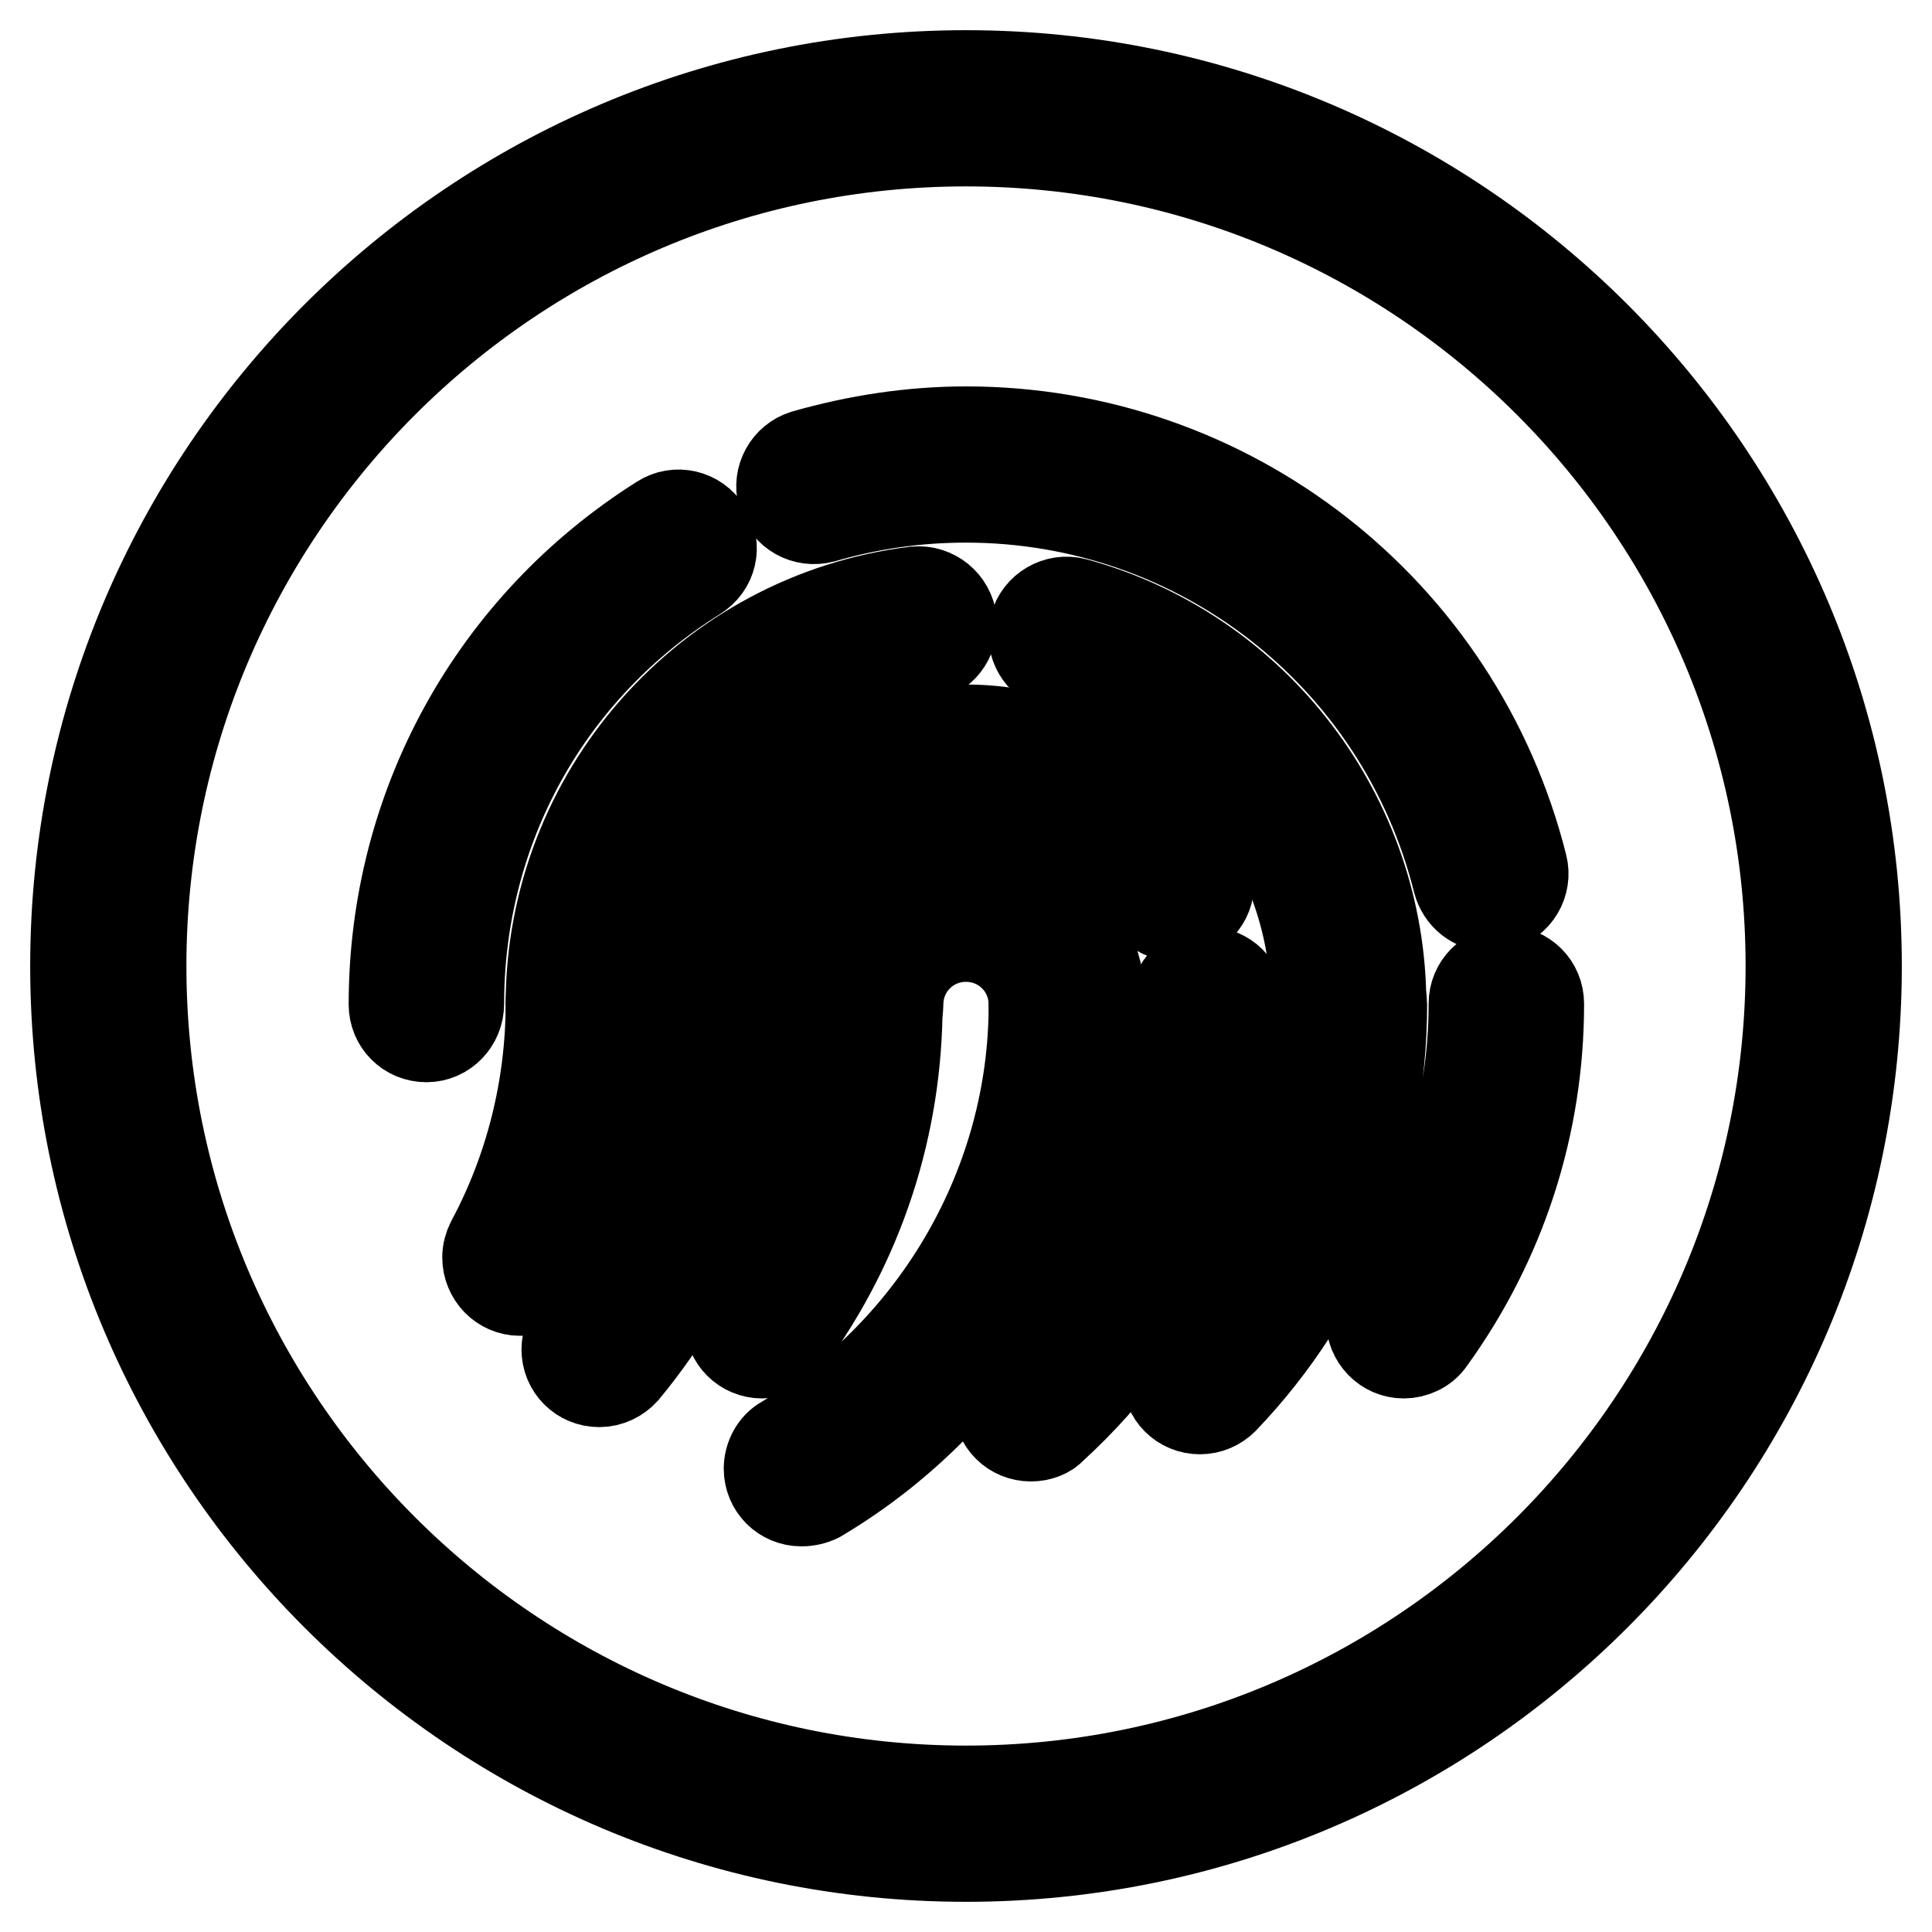
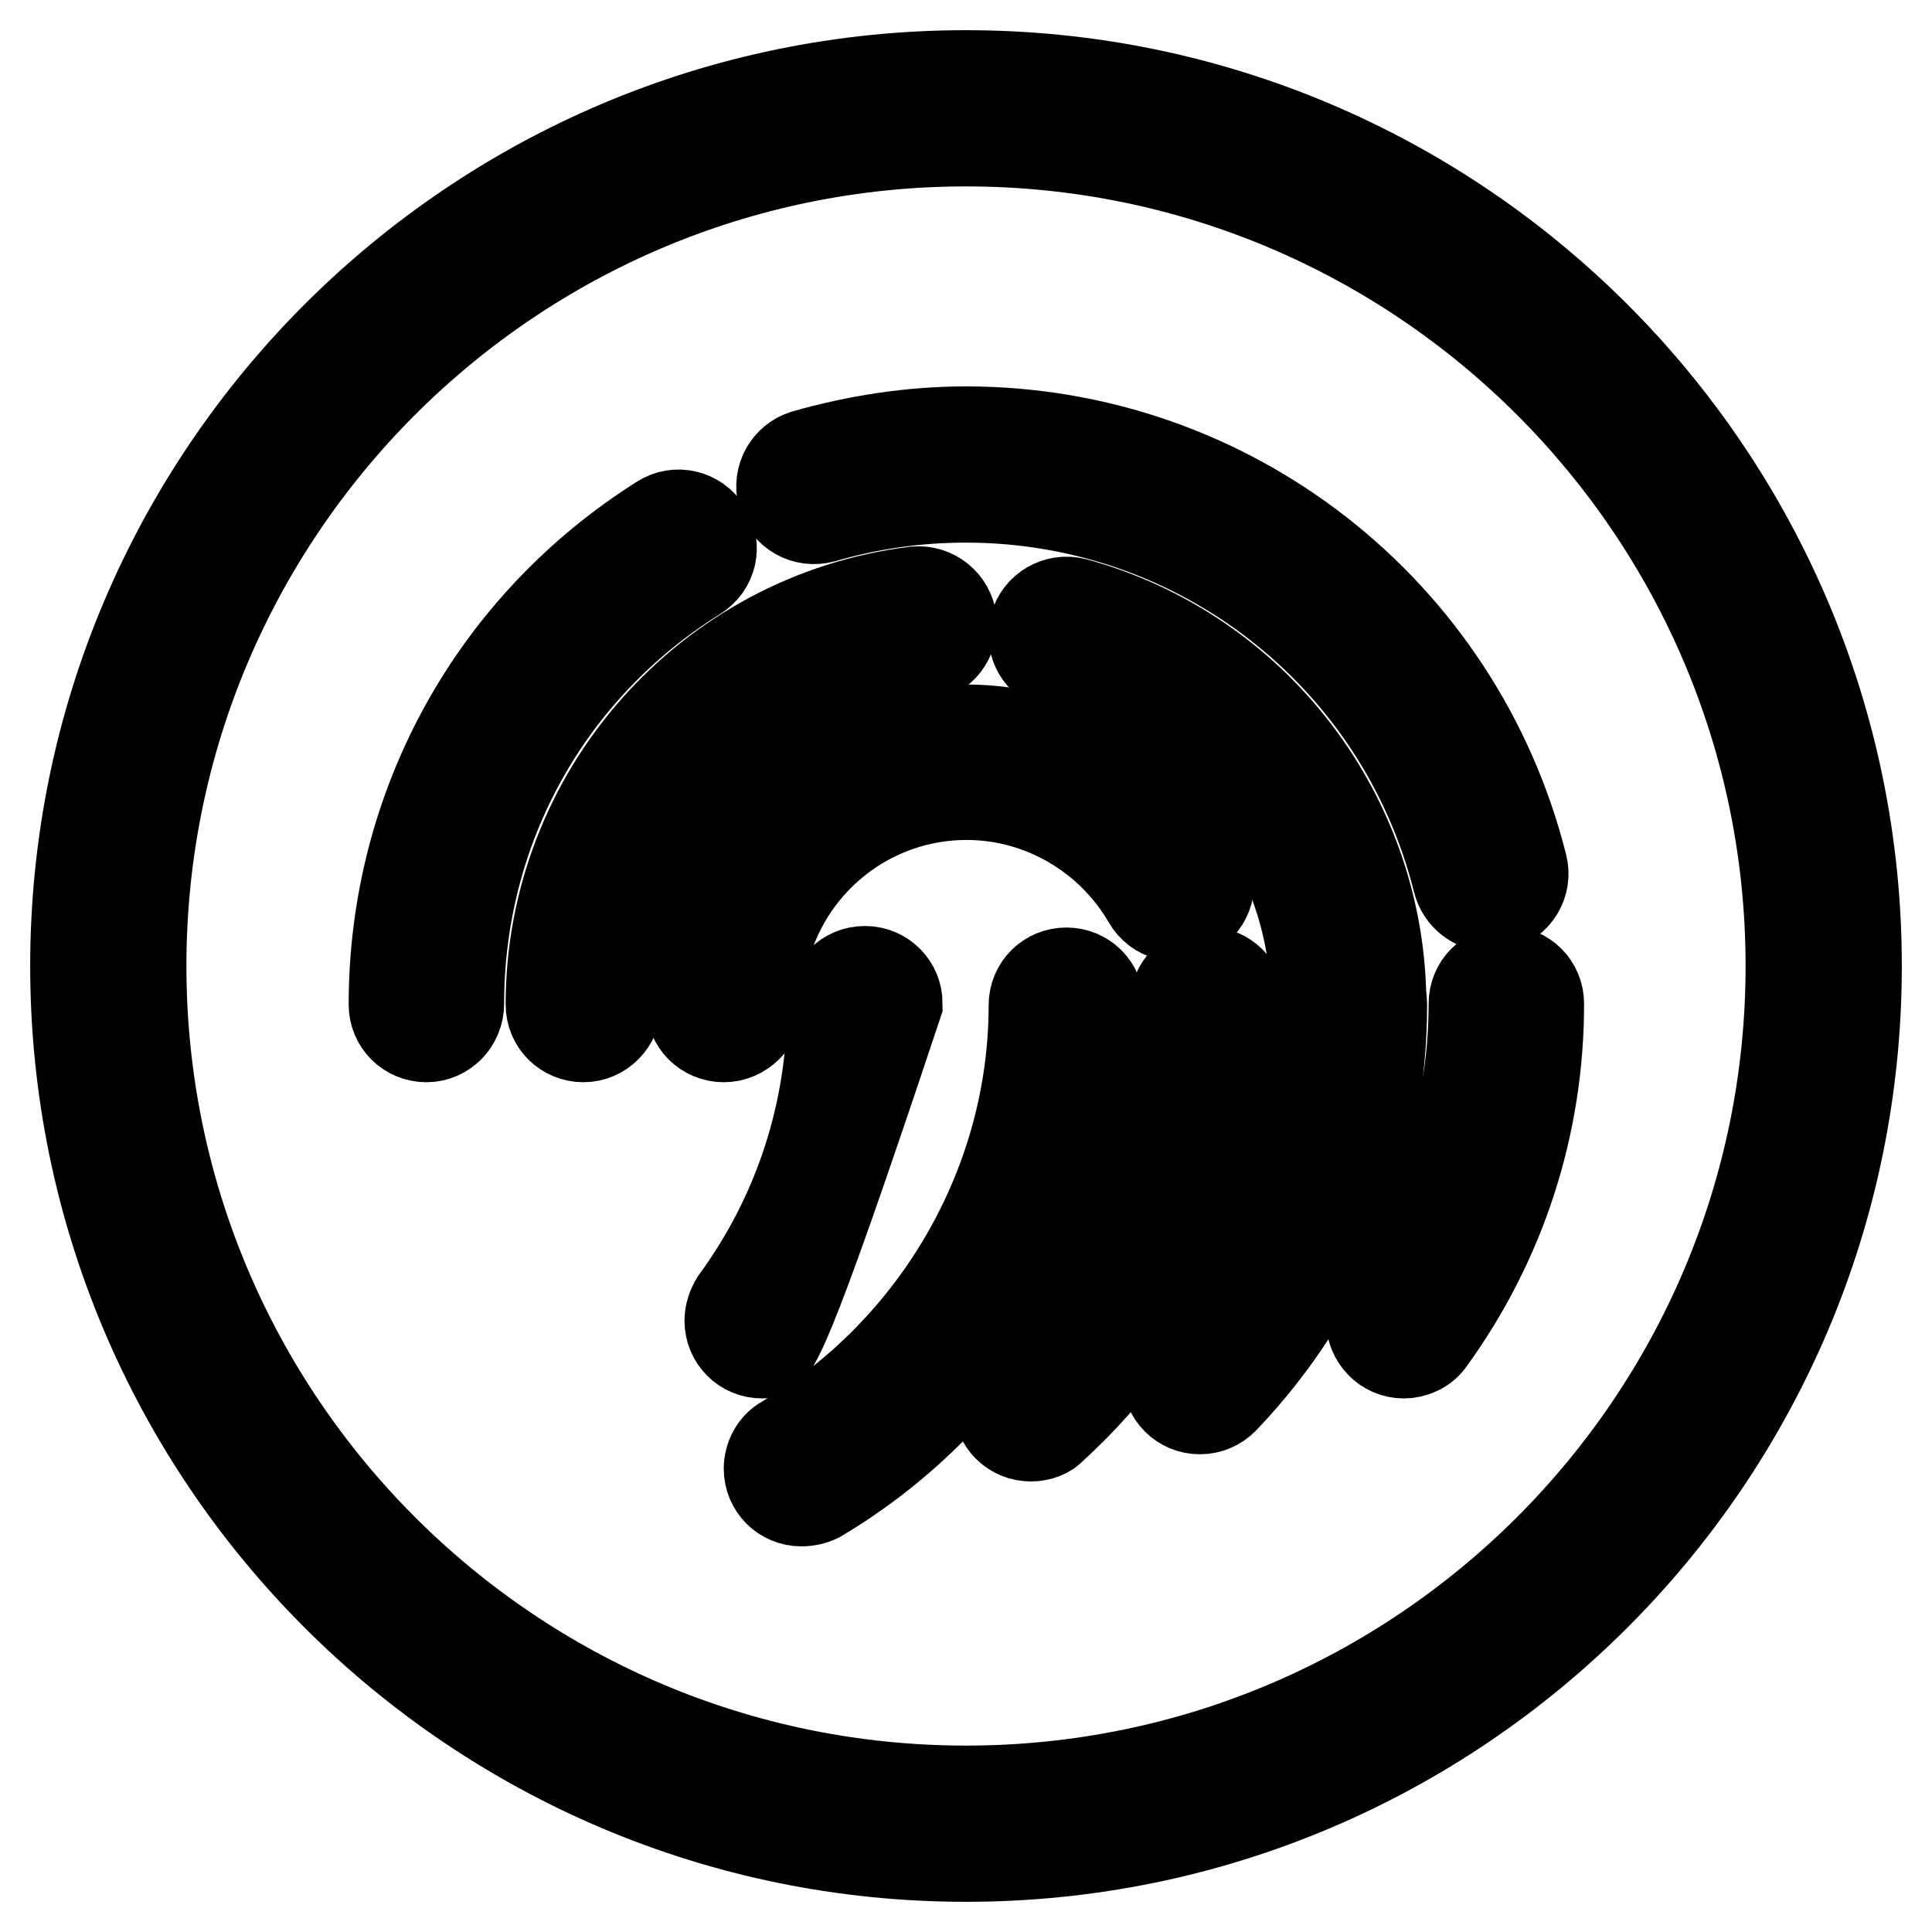
<svg xmlns="http://www.w3.org/2000/svg" version="1.1" x="0px" y="0px" viewBox="0 0 256 256" enable-background="new 0 0 256 256" xml:space="preserve">
  <g>
    <path stroke-width="12" fill-opacity="0" stroke="#000000" d="M197.4,120.1c-2,0-3.7-1.4-4.2-3.3c-7.5-30-34.3-50.9-65.2-50.9c-6.5,0-12.8,0.9-19,2.7 c-2.3,0.6-4.7-0.7-5.3-3c-0.6-2.3,0.7-4.6,2.9-5.3c7-2,14.2-3.1,21.4-3.1c34.9,0,65.2,23.7,73.7,57.5c0.6,2.3-0.8,4.7-3.2,5.3 C198.1,120,197.8,120.1,197.4,120.1z M56.5,137.4c-2.4,0-4.3-1.9-4.3-4.3l0,0c0-26.2,13.2-50.2,35.4-64.2c2-1.3,4.7-0.7,6,1.4 s0.7,4.7-1.4,6C72.5,88.6,60.8,109.8,60.8,133C60.8,135.4,58.9,137.4,56.5,137.4L56.5,137.4z" />
    <path stroke-width="12" fill-opacity="0" stroke="#000000" d="M178.7,137.4c-2.4,0-4.3-1.9-4.3-4.3l0,0c0-20.9-14.1-39.3-34.2-44.8c-2.3-0.6-3.7-3-3.1-5.3 c0.6-2.3,3-3.7,5.3-3.1l0,0c23.9,6.5,40.6,28.4,40.6,53.2C183.1,135.4,181.1,137.4,178.7,137.4L178.7,137.4z M77.3,137.4 c-2.4,0-4.3-1.9-4.3-4.3l0,0c0-27.8,20.8-51.3,48.3-54.7c2.4-0.2,4.5,1.5,4.8,3.9c0.2,2.3-1.4,4.4-3.7,4.7 c-23.2,2.9-40.7,22.6-40.7,46C81.6,135.4,79.7,137.4,77.3,137.4z" />
    <path stroke-width="12" fill-opacity="0" stroke="#000000" d="M95.9,137.4c-2.4,0-4.3-1.9-4.3-4.3l0,0c0-20.1,16.3-36.4,36.4-36.4c13,0,25.1,7,31.6,18.2 c1.2,2.1,0.5,4.7-1.6,5.9c-2.1,1.2-4.7,0.5-5.9-1.6c-5-8.6-14.2-13.9-24-13.9c-15.3,0-27.7,12.4-27.7,27.7 C100.3,135.4,98.3,137.4,95.9,137.4L95.9,137.4z" />
-     <path stroke-width="12" fill-opacity="0" stroke="#000000" d="M141.3,137.4c-2.4,0-4.3-1.9-4.3-4.3l0,0c0-5-4-9-9-9c-5,0-9,4-9,9c0,2.4-1.9,4.3-4.3,4.3 c-2.4,0-4.3-1.9-4.3-4.3c0-9.7,7.9-17.7,17.7-17.7c9.7,0,17.7,7.9,17.7,17.7C145.7,135.4,143.7,137.4,141.3,137.4z M68.9,171 c-2.4,0-4.3-2-4.3-4.4c0-0.7,0.2-1.4,0.5-2c5.2-9.7,7.9-20.6,7.9-31.6c0-2.4,1.9-4.3,4.3-4.3c2.4,0,4.3,1.9,4.3,4.3 c0,12.4-3.1,24.7-8.9,35.6C72,170.1,70.5,171,68.9,171z M79.4,183.1c-2.4,0-4.3-1.9-4.3-4.3c0-1,0.4-2,1-2.8 c10-12.1,15.5-27.3,15.5-42.9c0-2.4,1.9-4.3,4.3-4.3c2.4,0,4.3,1.9,4.3,4.3c0,17.7-6.2,34.9-17.5,48.5 C81.9,182.5,80.7,183.1,79.4,183.1z" />
-     <path stroke-width="12" fill-opacity="0" stroke="#000000" d="M101,179.3c-2.4,0-4.3-1.9-4.3-4.3c0-0.9,0.3-1.8,0.8-2.6c8.4-11.5,12.8-25.1,12.8-39.4 c0-2.4,1.9-4.3,4.3-4.3c2.4,0,4.3,1.9,4.3,4.3c0,16.1-5,31.5-14.5,44.5C103.7,178.7,102.4,179.3,101,179.3z M106.2,198.9 c-2.4,0-4.3-1.9-4.3-4.3c0-1.5,0.8-3,2.1-3.7c20.3-12.1,33-34.2,33-57.7c0-2.4,1.9-4.3,4.3-4.3c2.4,0,4.3,1.9,4.3,4.3 c0,26.6-14.3,51.6-37.2,65.2C107.8,198.7,107,198.9,106.2,198.9z" />
+     <path stroke-width="12" fill-opacity="0" stroke="#000000" d="M101,179.3c-2.4,0-4.3-1.9-4.3-4.3c0-0.9,0.3-1.8,0.8-2.6c8.4-11.5,12.8-25.1,12.8-39.4 c0-2.4,1.9-4.3,4.3-4.3c2.4,0,4.3,1.9,4.3,4.3C103.7,178.7,102.4,179.3,101,179.3z M106.2,198.9 c-2.4,0-4.3-1.9-4.3-4.3c0-1.5,0.8-3,2.1-3.7c20.3-12.1,33-34.2,33-57.7c0-2.4,1.9-4.3,4.3-4.3c2.4,0,4.3,1.9,4.3,4.3 c0,26.6-14.3,51.6-37.2,65.2C107.8,198.7,107,198.9,106.2,198.9z" />
    <path stroke-width="12" fill-opacity="0" stroke="#000000" d="M136.6,190.3c-2.4,0-4.3-1.9-4.3-4.3c0-1.2,0.5-2.4,1.4-3.2c14-12.7,22-30.8,22-49.7c0-2.4,1.9-4.3,4.3-4.3 c2.4,0,4.3,1.9,4.3,4.3c0,21.3-9.1,41.7-24.9,56.1C138.8,189.9,137.7,190.3,136.6,190.3L136.6,190.3z M159,186.7 c-2.4,0-4.3-1.9-4.3-4.3c0-1.1,0.4-2.2,1.2-3c12-12.5,18.6-29,18.6-46.3c0-2.4,1.9-4.3,4.3-4.3c2.4,0,4.3,1.9,4.3,4.3 c0,19.6-7.4,38.1-21,52.3C161.3,186.2,160.2,186.7,159,186.7z M186,179.3c-2.4,0-4.3-2-4.3-4.4c0-0.9,0.3-1.8,0.8-2.5 c8.4-11.5,12.8-25.1,12.8-39.4c0-2.4,1.9-4.3,4.3-4.3c2.4,0,4.3,1.9,4.3,4.3c0,16.1-5,31.5-14.4,44.5 C188.7,178.7,187.3,179.3,186,179.3z" />
    <path stroke-width="12" fill-opacity="0" stroke="#000000" d="M128,246c-65.1,0-118-52.9-118-118C10,62.9,62.9,10,128,10c65.1,0,118,52.9,118,118 C246,193.1,193.1,246,128,246L128,246z M128,18.7c-60.3,0-109.3,49-109.3,109.3c0,60.3,49,109.3,109.3,109.3 c60.3,0,109.3-49,109.3-109.3C237.3,67.7,188.3,18.7,128,18.7z" />
  </g>
</svg>